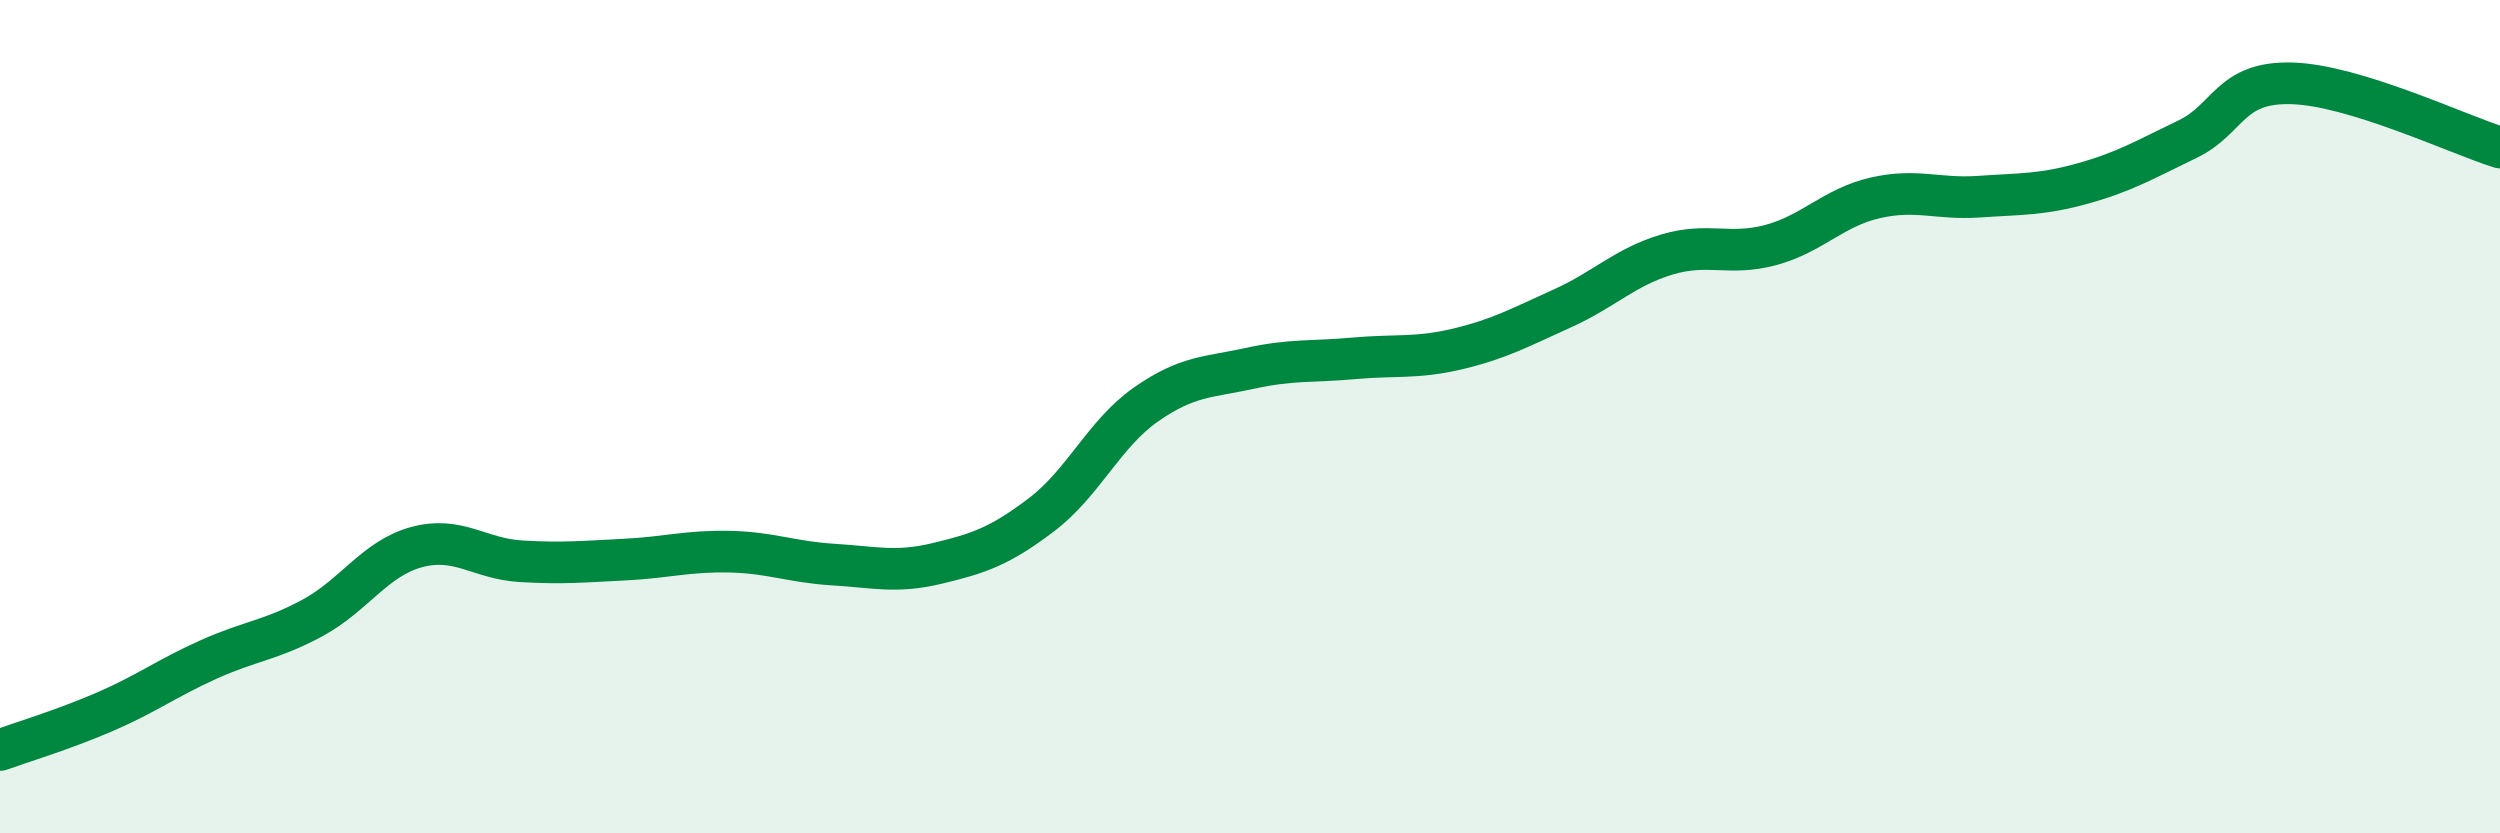
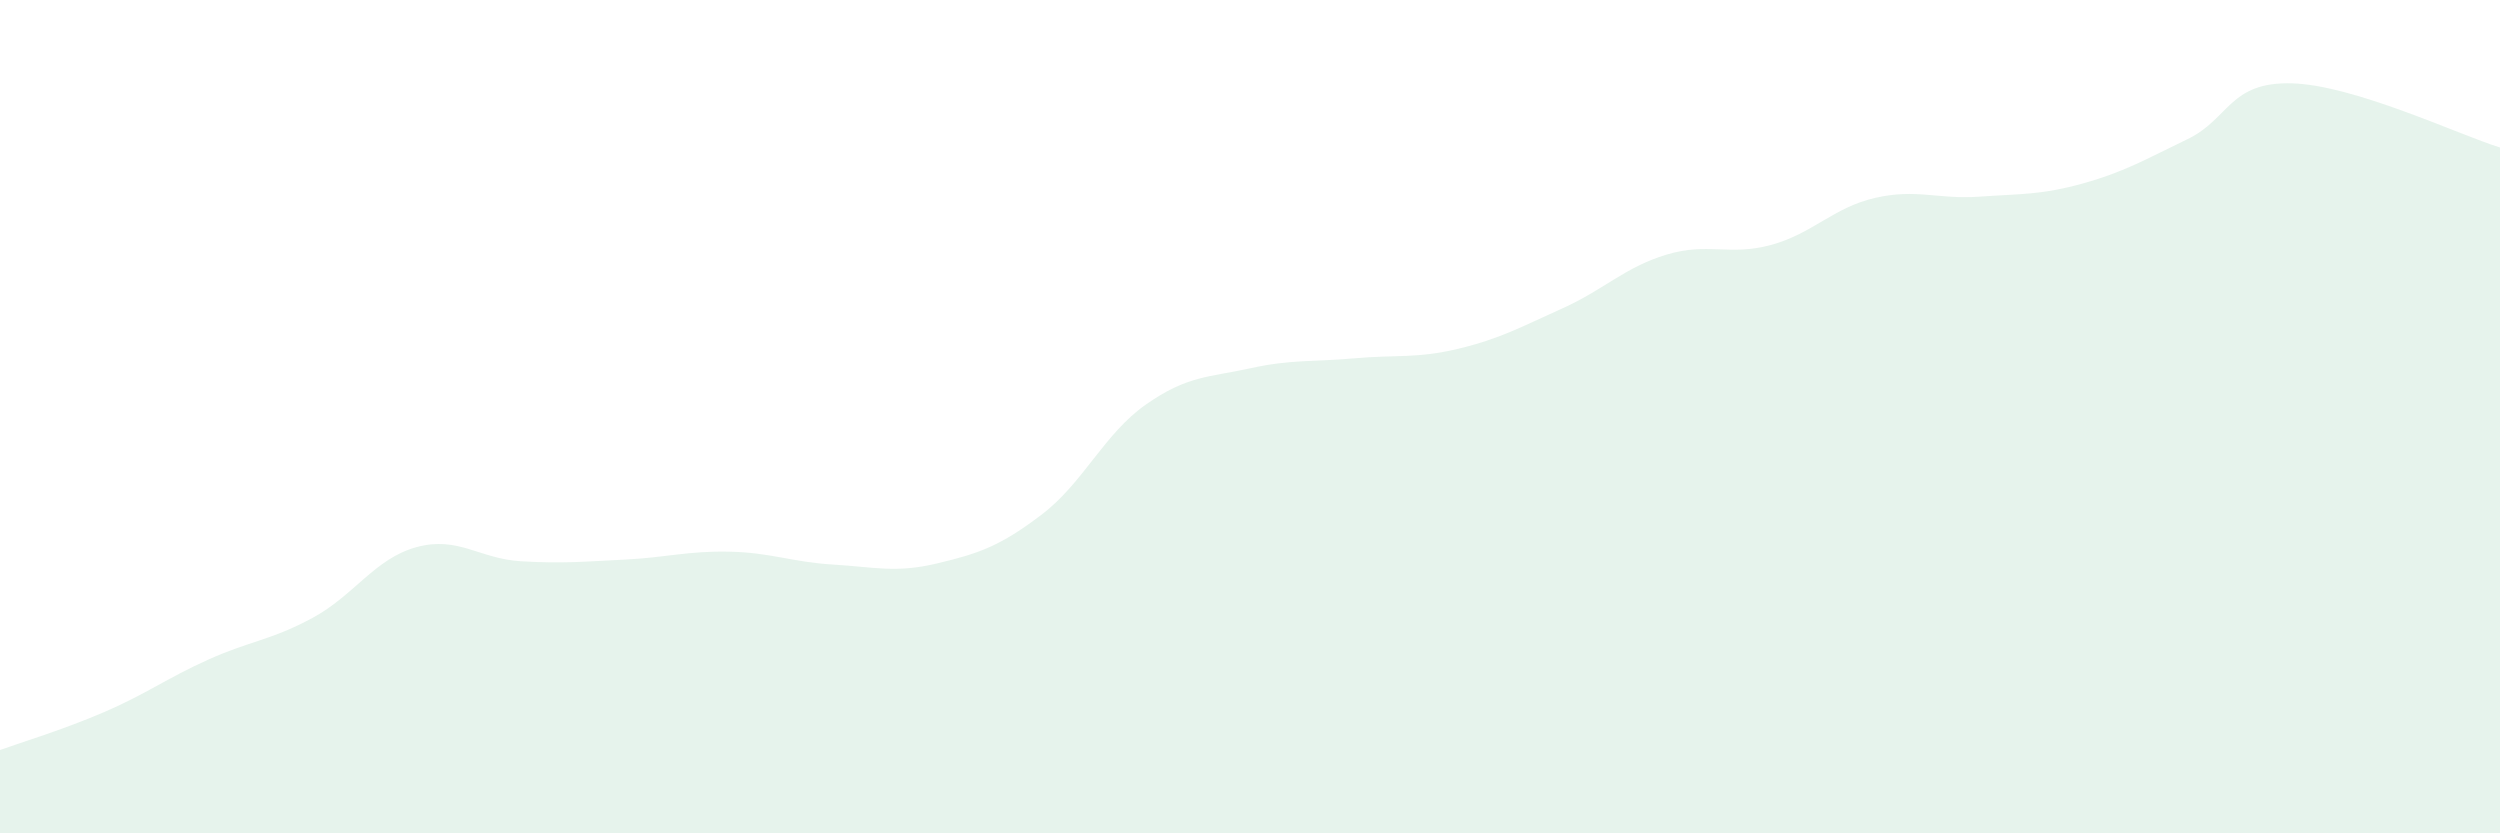
<svg xmlns="http://www.w3.org/2000/svg" width="60" height="20" viewBox="0 0 60 20">
  <path d="M 0,18 C 0.5,17.82 1.5,17.52 2.5,17.09 C 3.5,16.66 4,16.28 5,15.83 C 6,15.38 6.5,15.37 7.5,14.83 C 8.5,14.29 9,13.4 10,13.13 C 11,12.86 11.5,13.41 12.5,13.47 C 13.5,13.53 14,13.48 15,13.43 C 16,13.38 16.5,13.22 17.5,13.24 C 18.5,13.26 19,13.49 20,13.55 C 21,13.61 21.5,13.76 22.5,13.52 C 23.5,13.28 24,13.11 25,12.35 C 26,11.59 26.5,10.41 27.5,9.71 C 28.5,9.01 29,9.06 30,8.84 C 31,8.62 31.5,8.69 32.5,8.6 C 33.5,8.51 34,8.61 35,8.37 C 36,8.13 36.5,7.85 37.5,7.4 C 38.5,6.95 39,6.41 40,6.11 C 41,5.81 41.5,6.15 42.5,5.88 C 43.5,5.61 44,4.98 45,4.75 C 46,4.52 46.5,4.79 47.5,4.72 C 48.5,4.65 49,4.68 50,4.4 C 51,4.12 51.5,3.82 52.5,3.34 C 53.5,2.86 53.5,1.96 55,2 C 56.5,2.04 59,3.23 60,3.54L60 20L0 20Z" fill="#008740" opacity="0.1" stroke-linecap="round" stroke-linejoin="round" />
-   <path d="M 0,18 C 0.5,17.82 1.5,17.52 2.5,17.09 C 3.5,16.66 4,16.28 5,15.83 C 6,15.38 6.5,15.37 7.5,14.83 C 8.5,14.29 9,13.4 10,13.13 C 11,12.86 11.5,13.41 12.5,13.47 C 13.5,13.53 14,13.48 15,13.43 C 16,13.38 16.5,13.22 17.5,13.24 C 18.5,13.26 19,13.49 20,13.55 C 21,13.61 21.5,13.76 22.5,13.52 C 23.5,13.28 24,13.11 25,12.35 C 26,11.59 26.5,10.41 27.5,9.71 C 28.5,9.01 29,9.06 30,8.84 C 31,8.62 31.5,8.69 32.5,8.6 C 33.5,8.51 34,8.61 35,8.37 C 36,8.13 36.5,7.85 37.5,7.4 C 38.5,6.95 39,6.41 40,6.11 C 41,5.81 41.5,6.15 42.5,5.88 C 43.5,5.61 44,4.98 45,4.75 C 46,4.52 46.5,4.79 47.5,4.72 C 48.5,4.65 49,4.68 50,4.4 C 51,4.12 51.5,3.82 52.5,3.34 C 53.5,2.86 53.5,1.96 55,2 C 56.5,2.04 59,3.23 60,3.54" stroke="#008740" stroke-width="1" fill="none" stroke-linecap="round" stroke-linejoin="round" />
</svg>